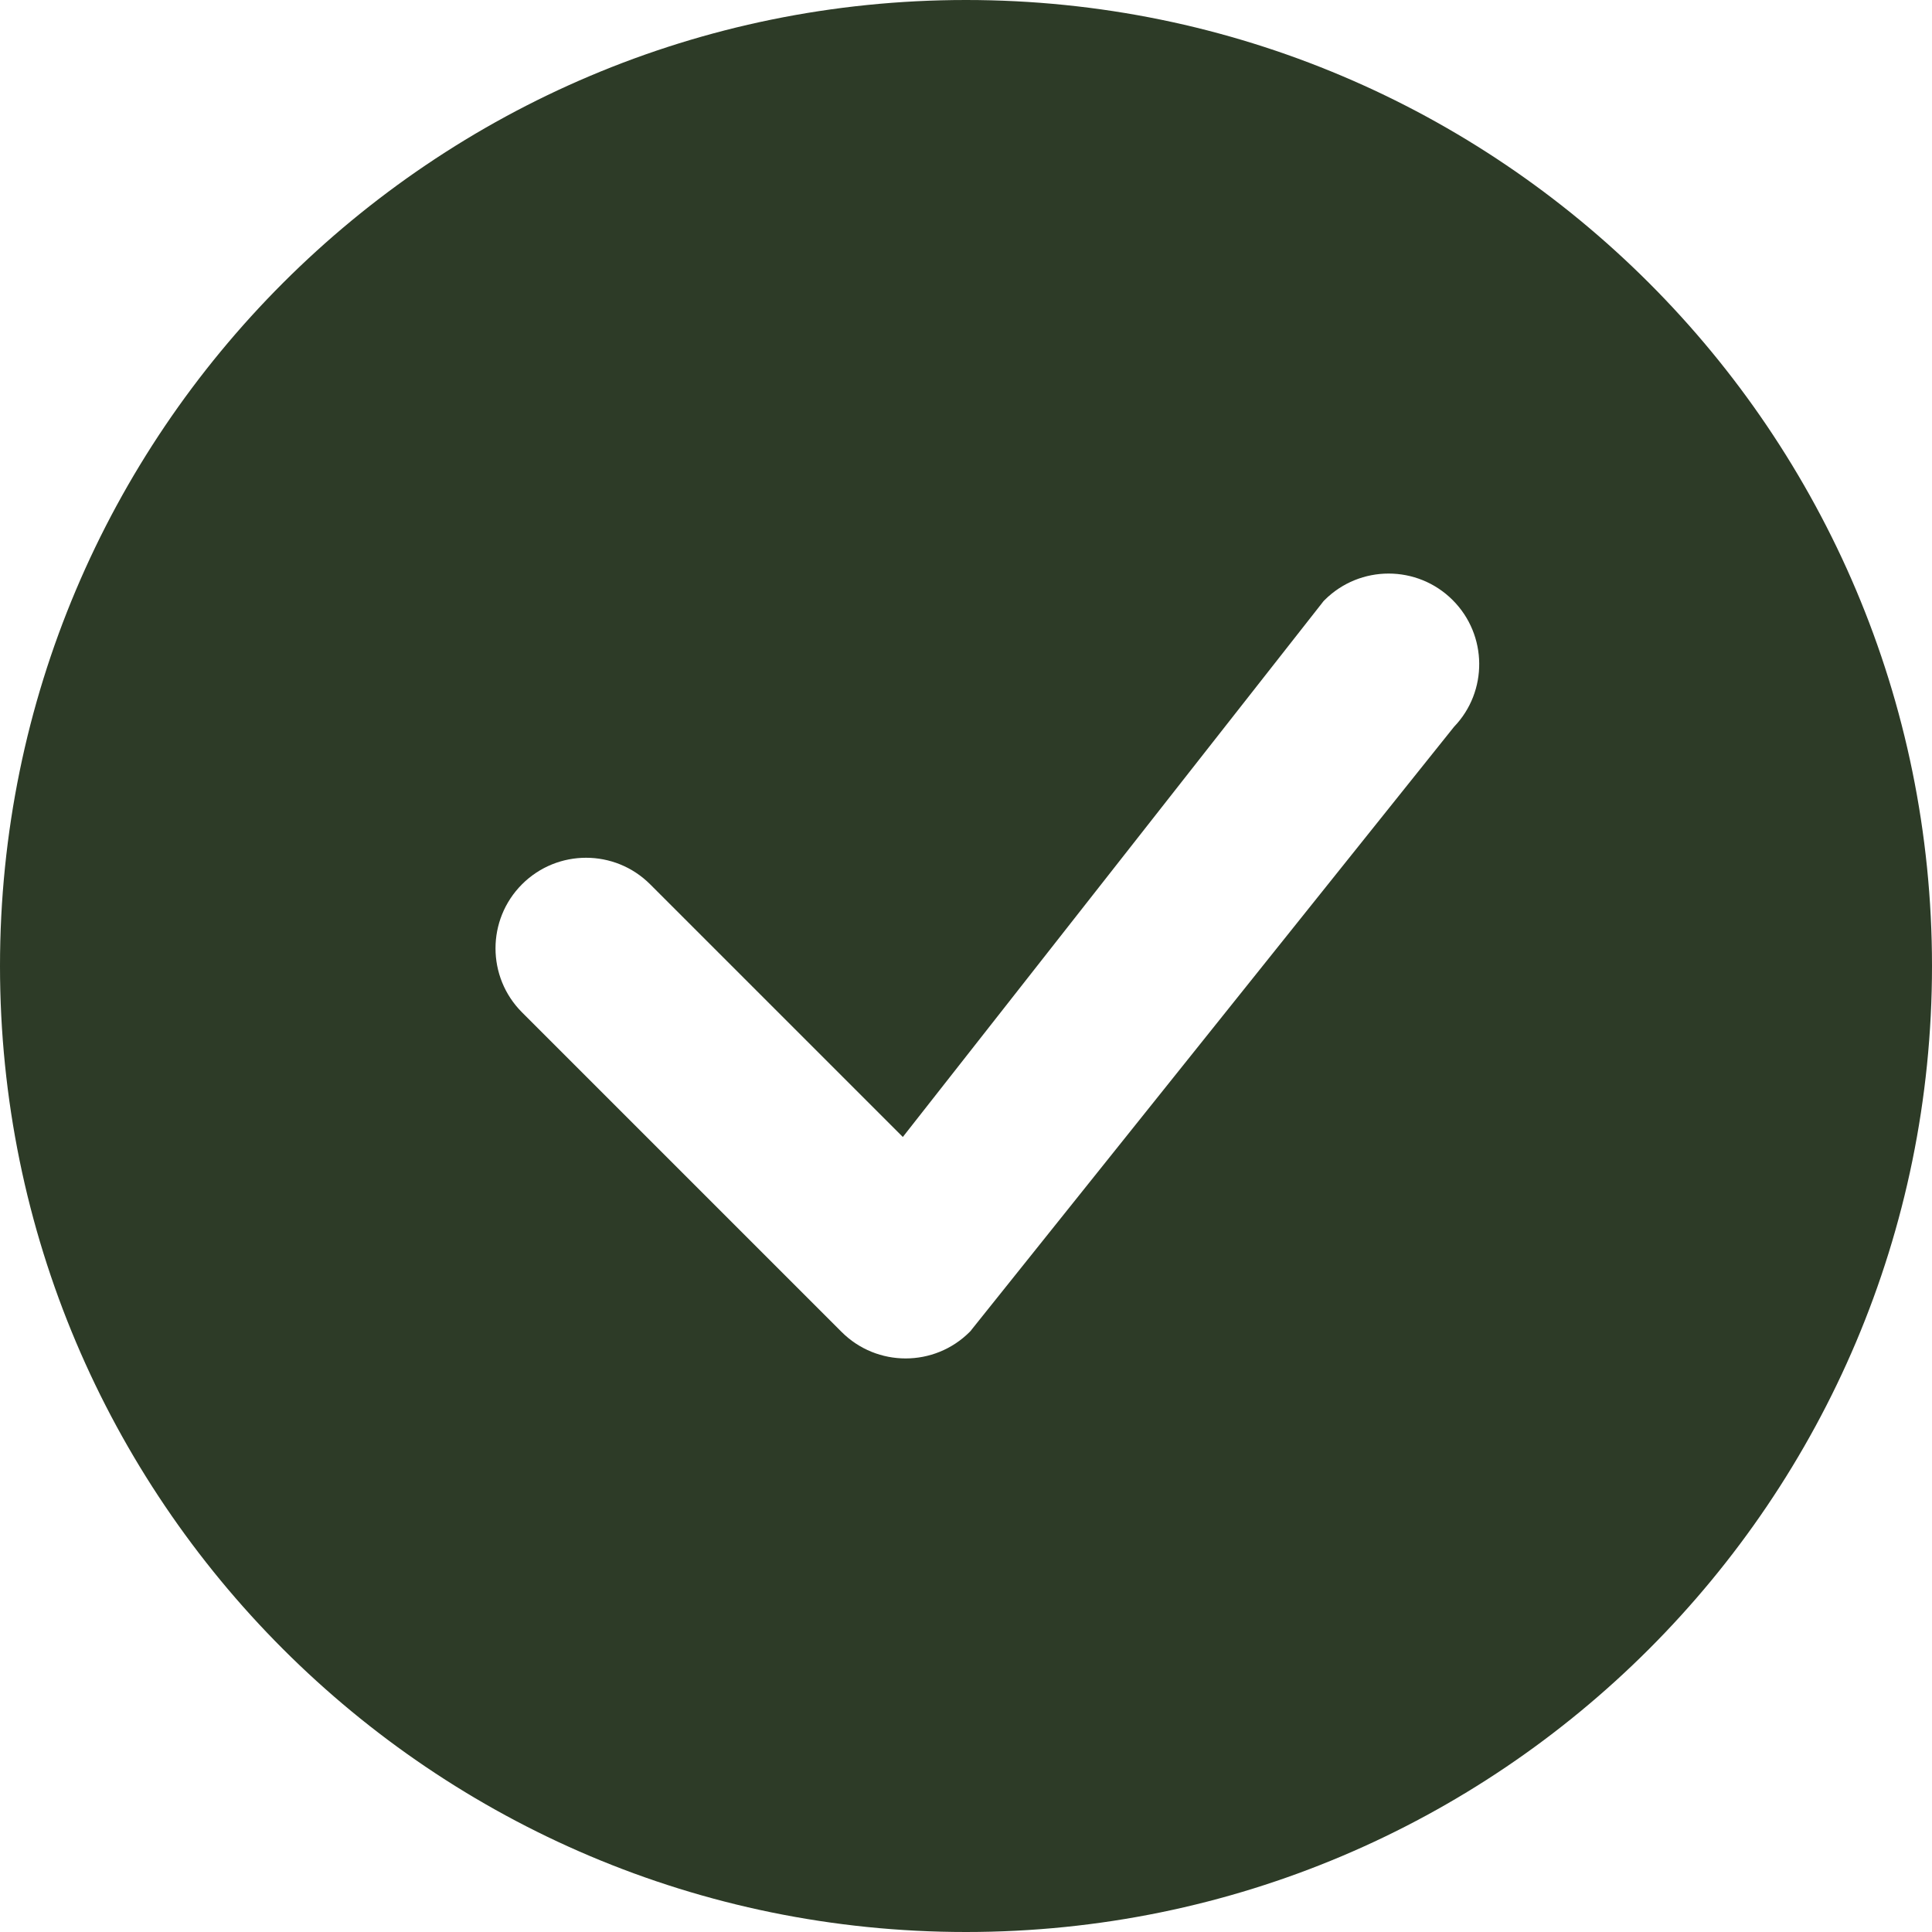
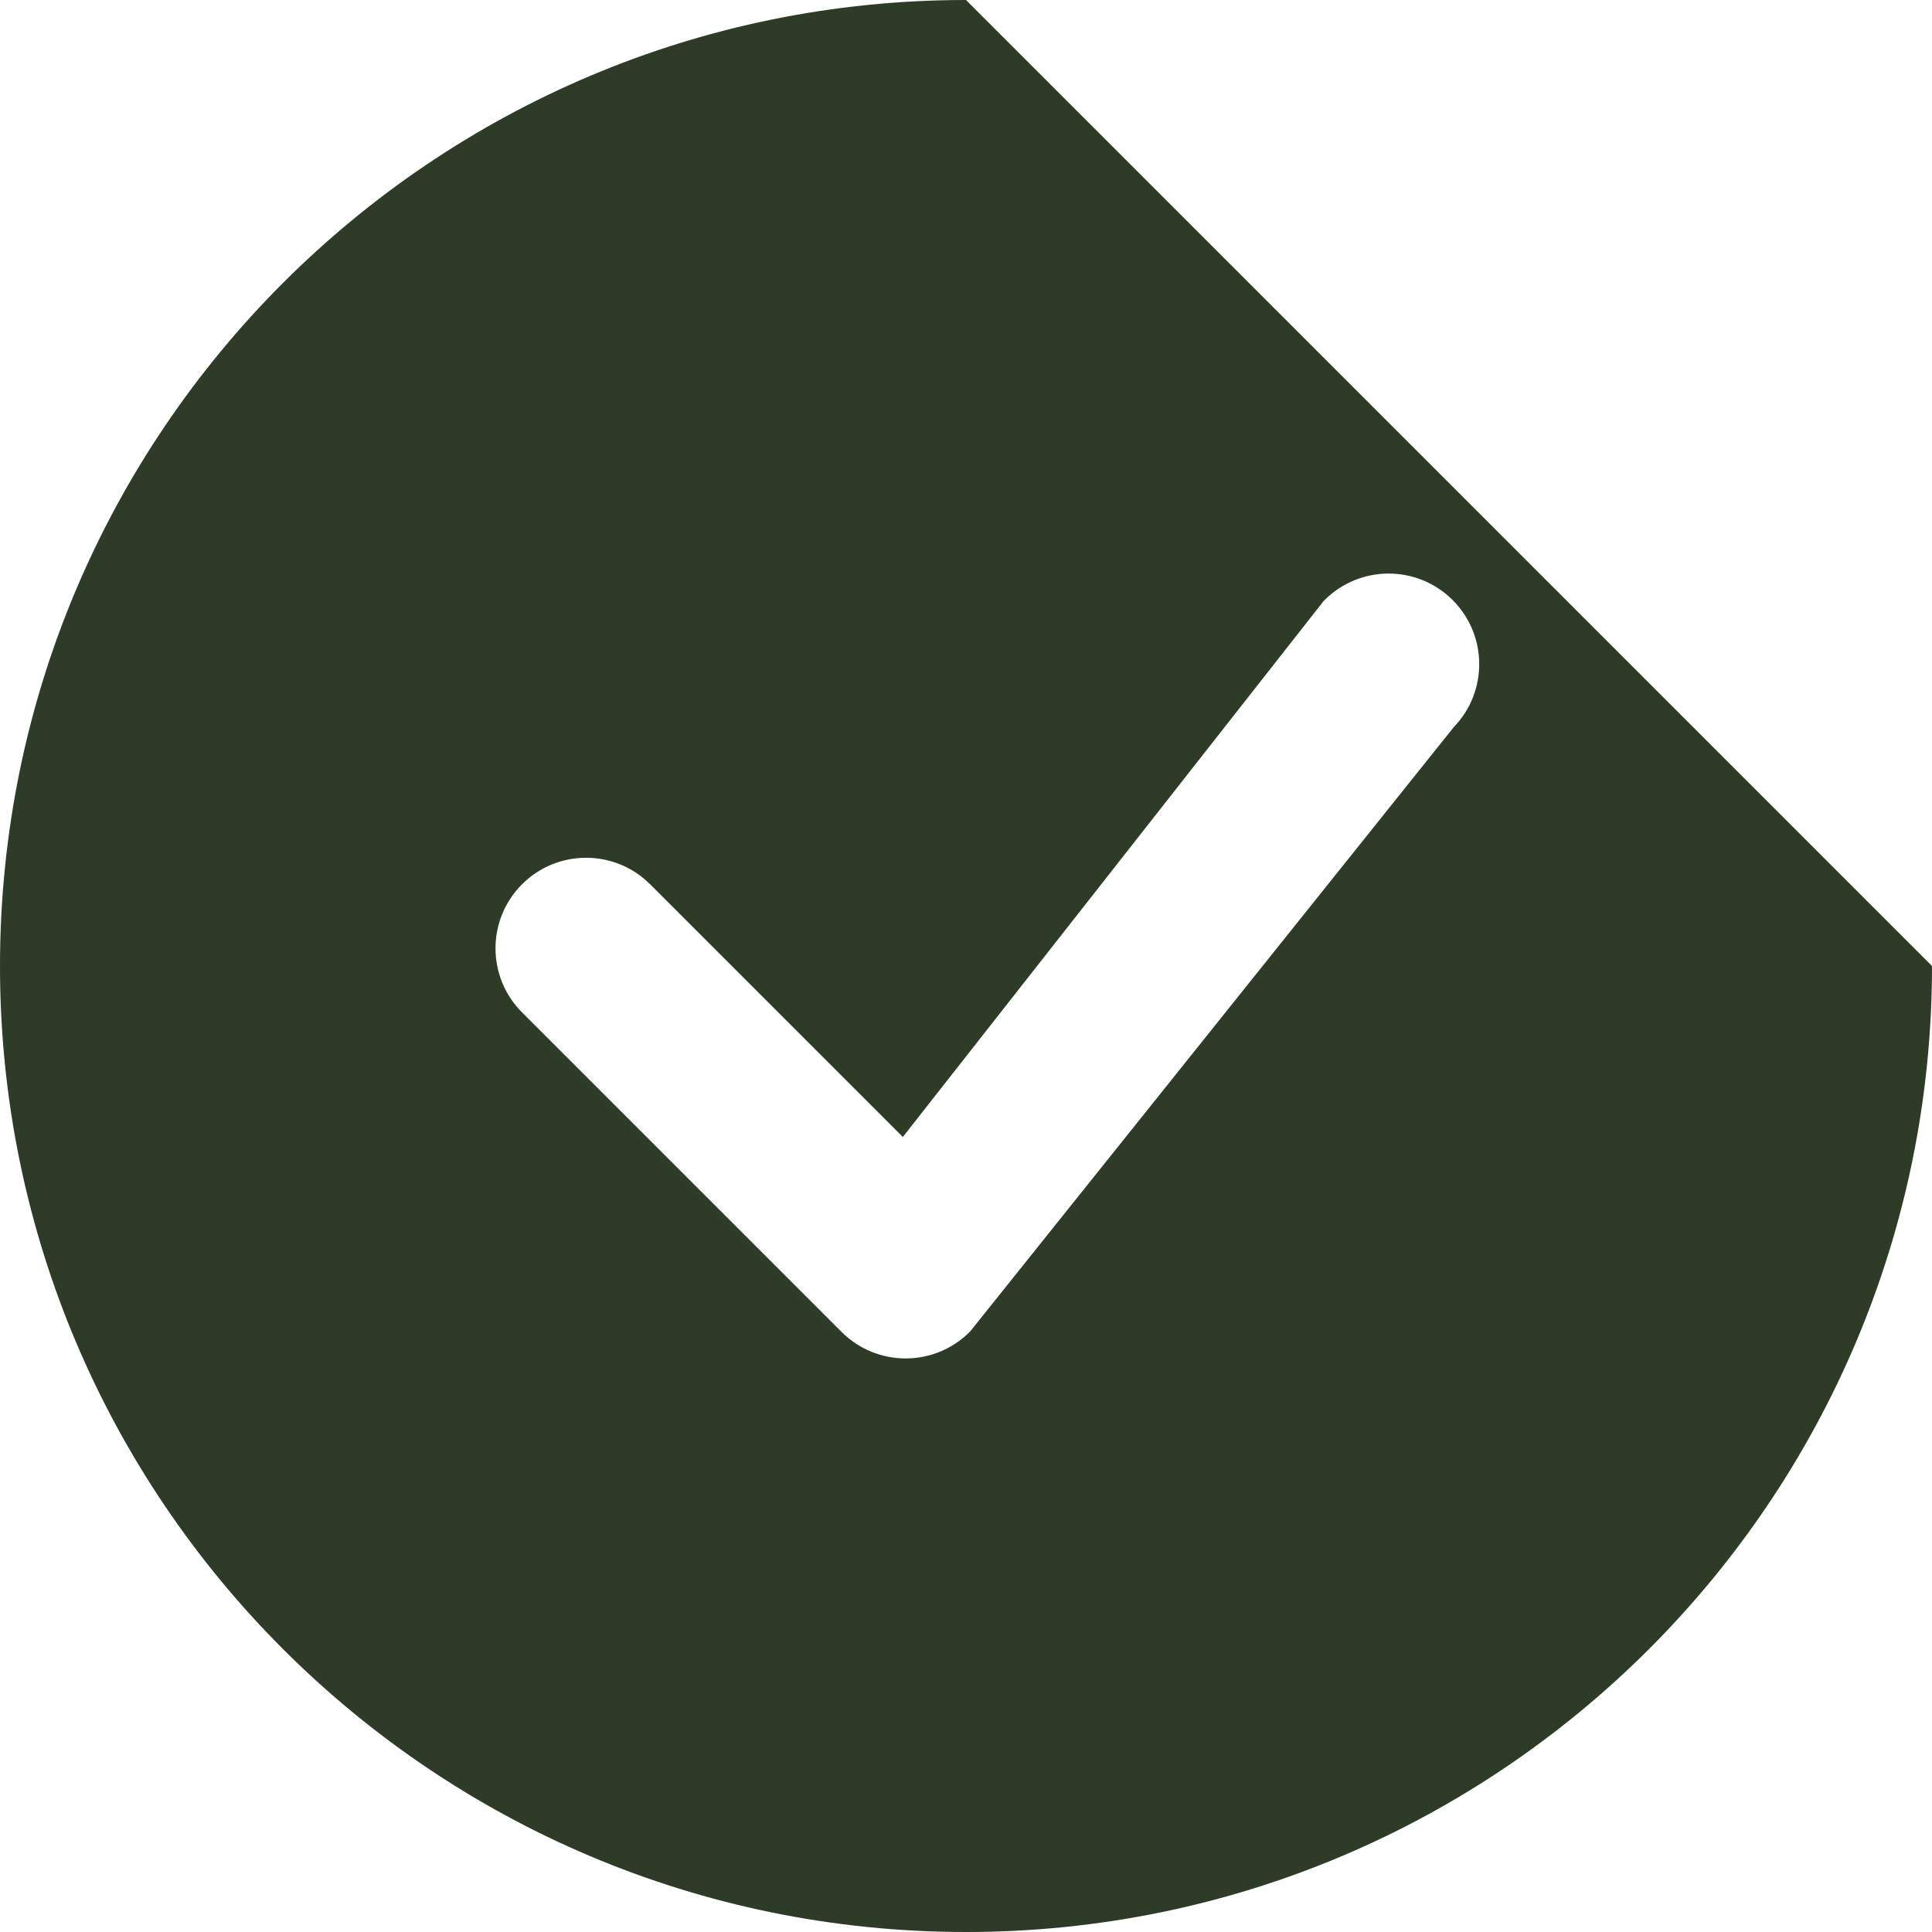
<svg xmlns="http://www.w3.org/2000/svg" width="10" height="10" viewBox="0 0 10 10" fill="none">
-   <path d="M10 5C10 7.761 7.761 10 5 10C2.239 10 0 7.761 0 5C0 2.239 2.239 0 5 0C7.761 0 10 2.239 10 5ZM7.519 3.106C7.336 2.923 7.039 2.923 6.856 3.106C6.852 3.11 6.847 3.115 6.844 3.12L4.673 5.885L3.365 4.577C3.182 4.394 2.885 4.394 2.702 4.577C2.519 4.76 2.519 5.057 2.702 5.24L4.356 6.894C4.539 7.077 4.836 7.077 5.019 6.894C5.023 6.89 5.027 6.886 5.03 6.881L7.526 3.762C7.702 3.579 7.7 3.287 7.519 3.106Z" fill="#2D3B27" />
+   <path d="M10 5C10 7.761 7.761 10 5 10C2.239 10 0 7.761 0 5C0 2.239 2.239 0 5 0ZM7.519 3.106C7.336 2.923 7.039 2.923 6.856 3.106C6.852 3.11 6.847 3.115 6.844 3.12L4.673 5.885L3.365 4.577C3.182 4.394 2.885 4.394 2.702 4.577C2.519 4.76 2.519 5.057 2.702 5.24L4.356 6.894C4.539 7.077 4.836 7.077 5.019 6.894C5.023 6.89 5.027 6.886 5.03 6.881L7.526 3.762C7.702 3.579 7.7 3.287 7.519 3.106Z" fill="#2D3B27" />
</svg>